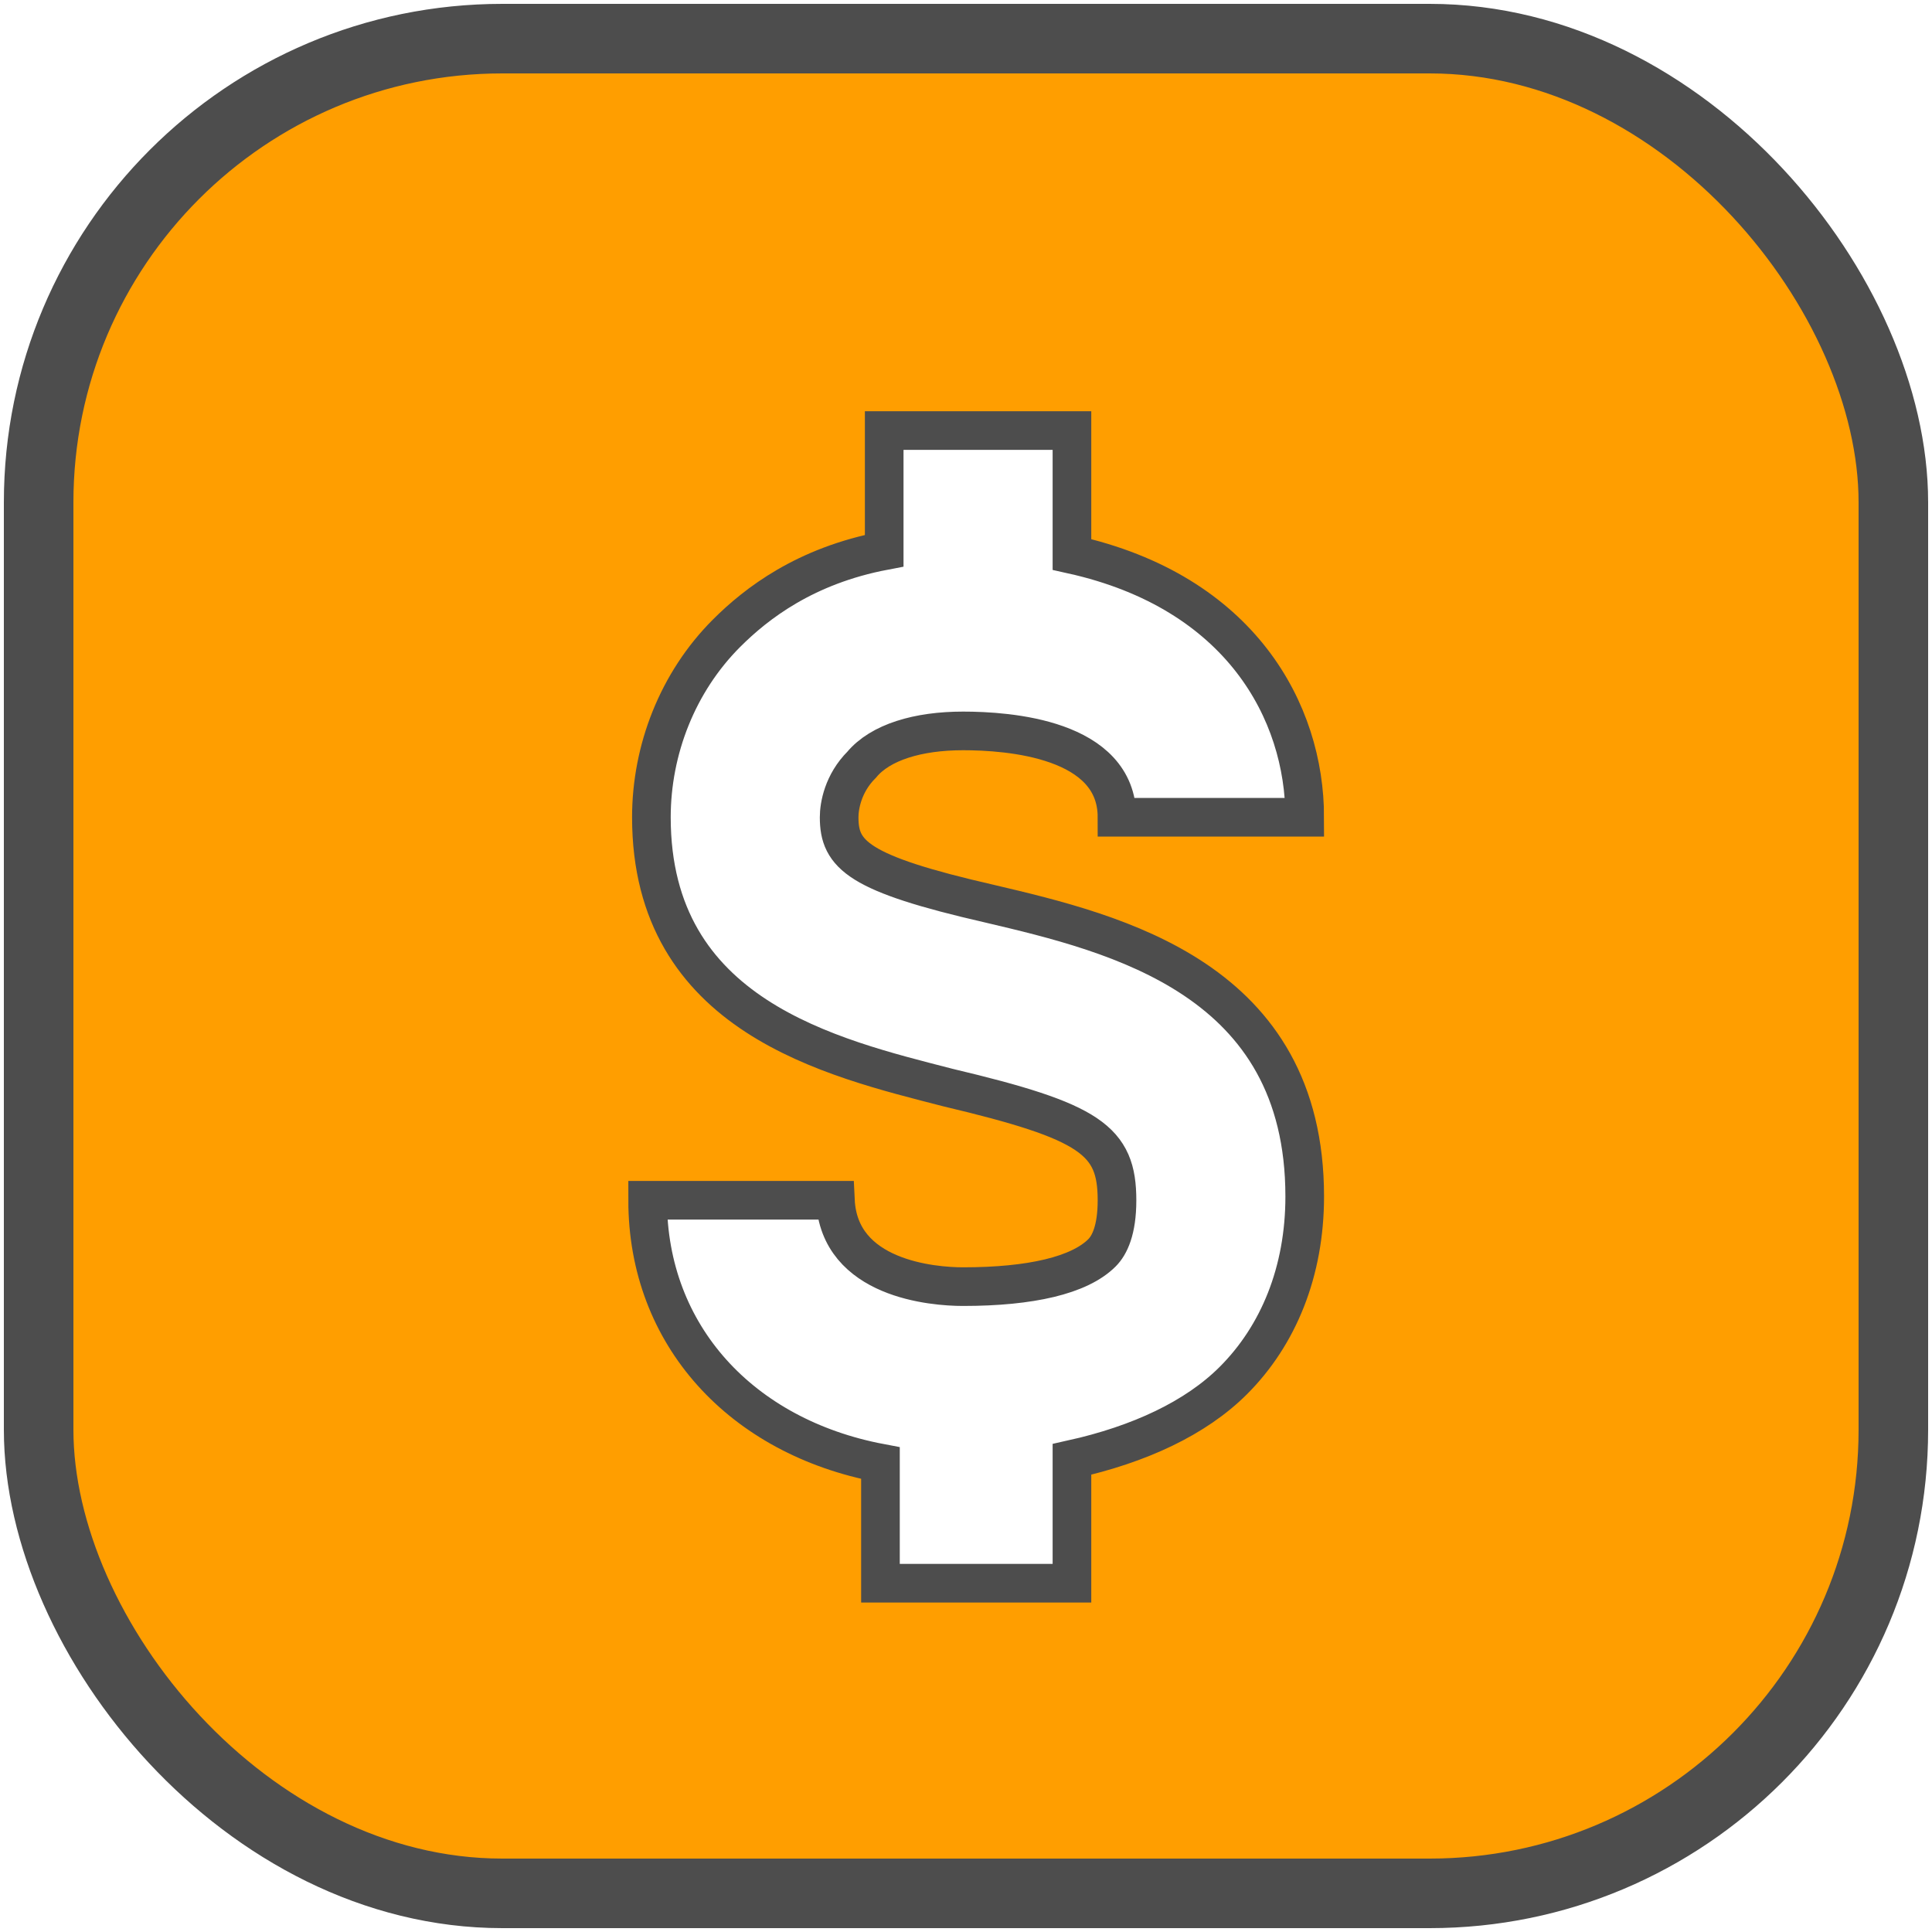
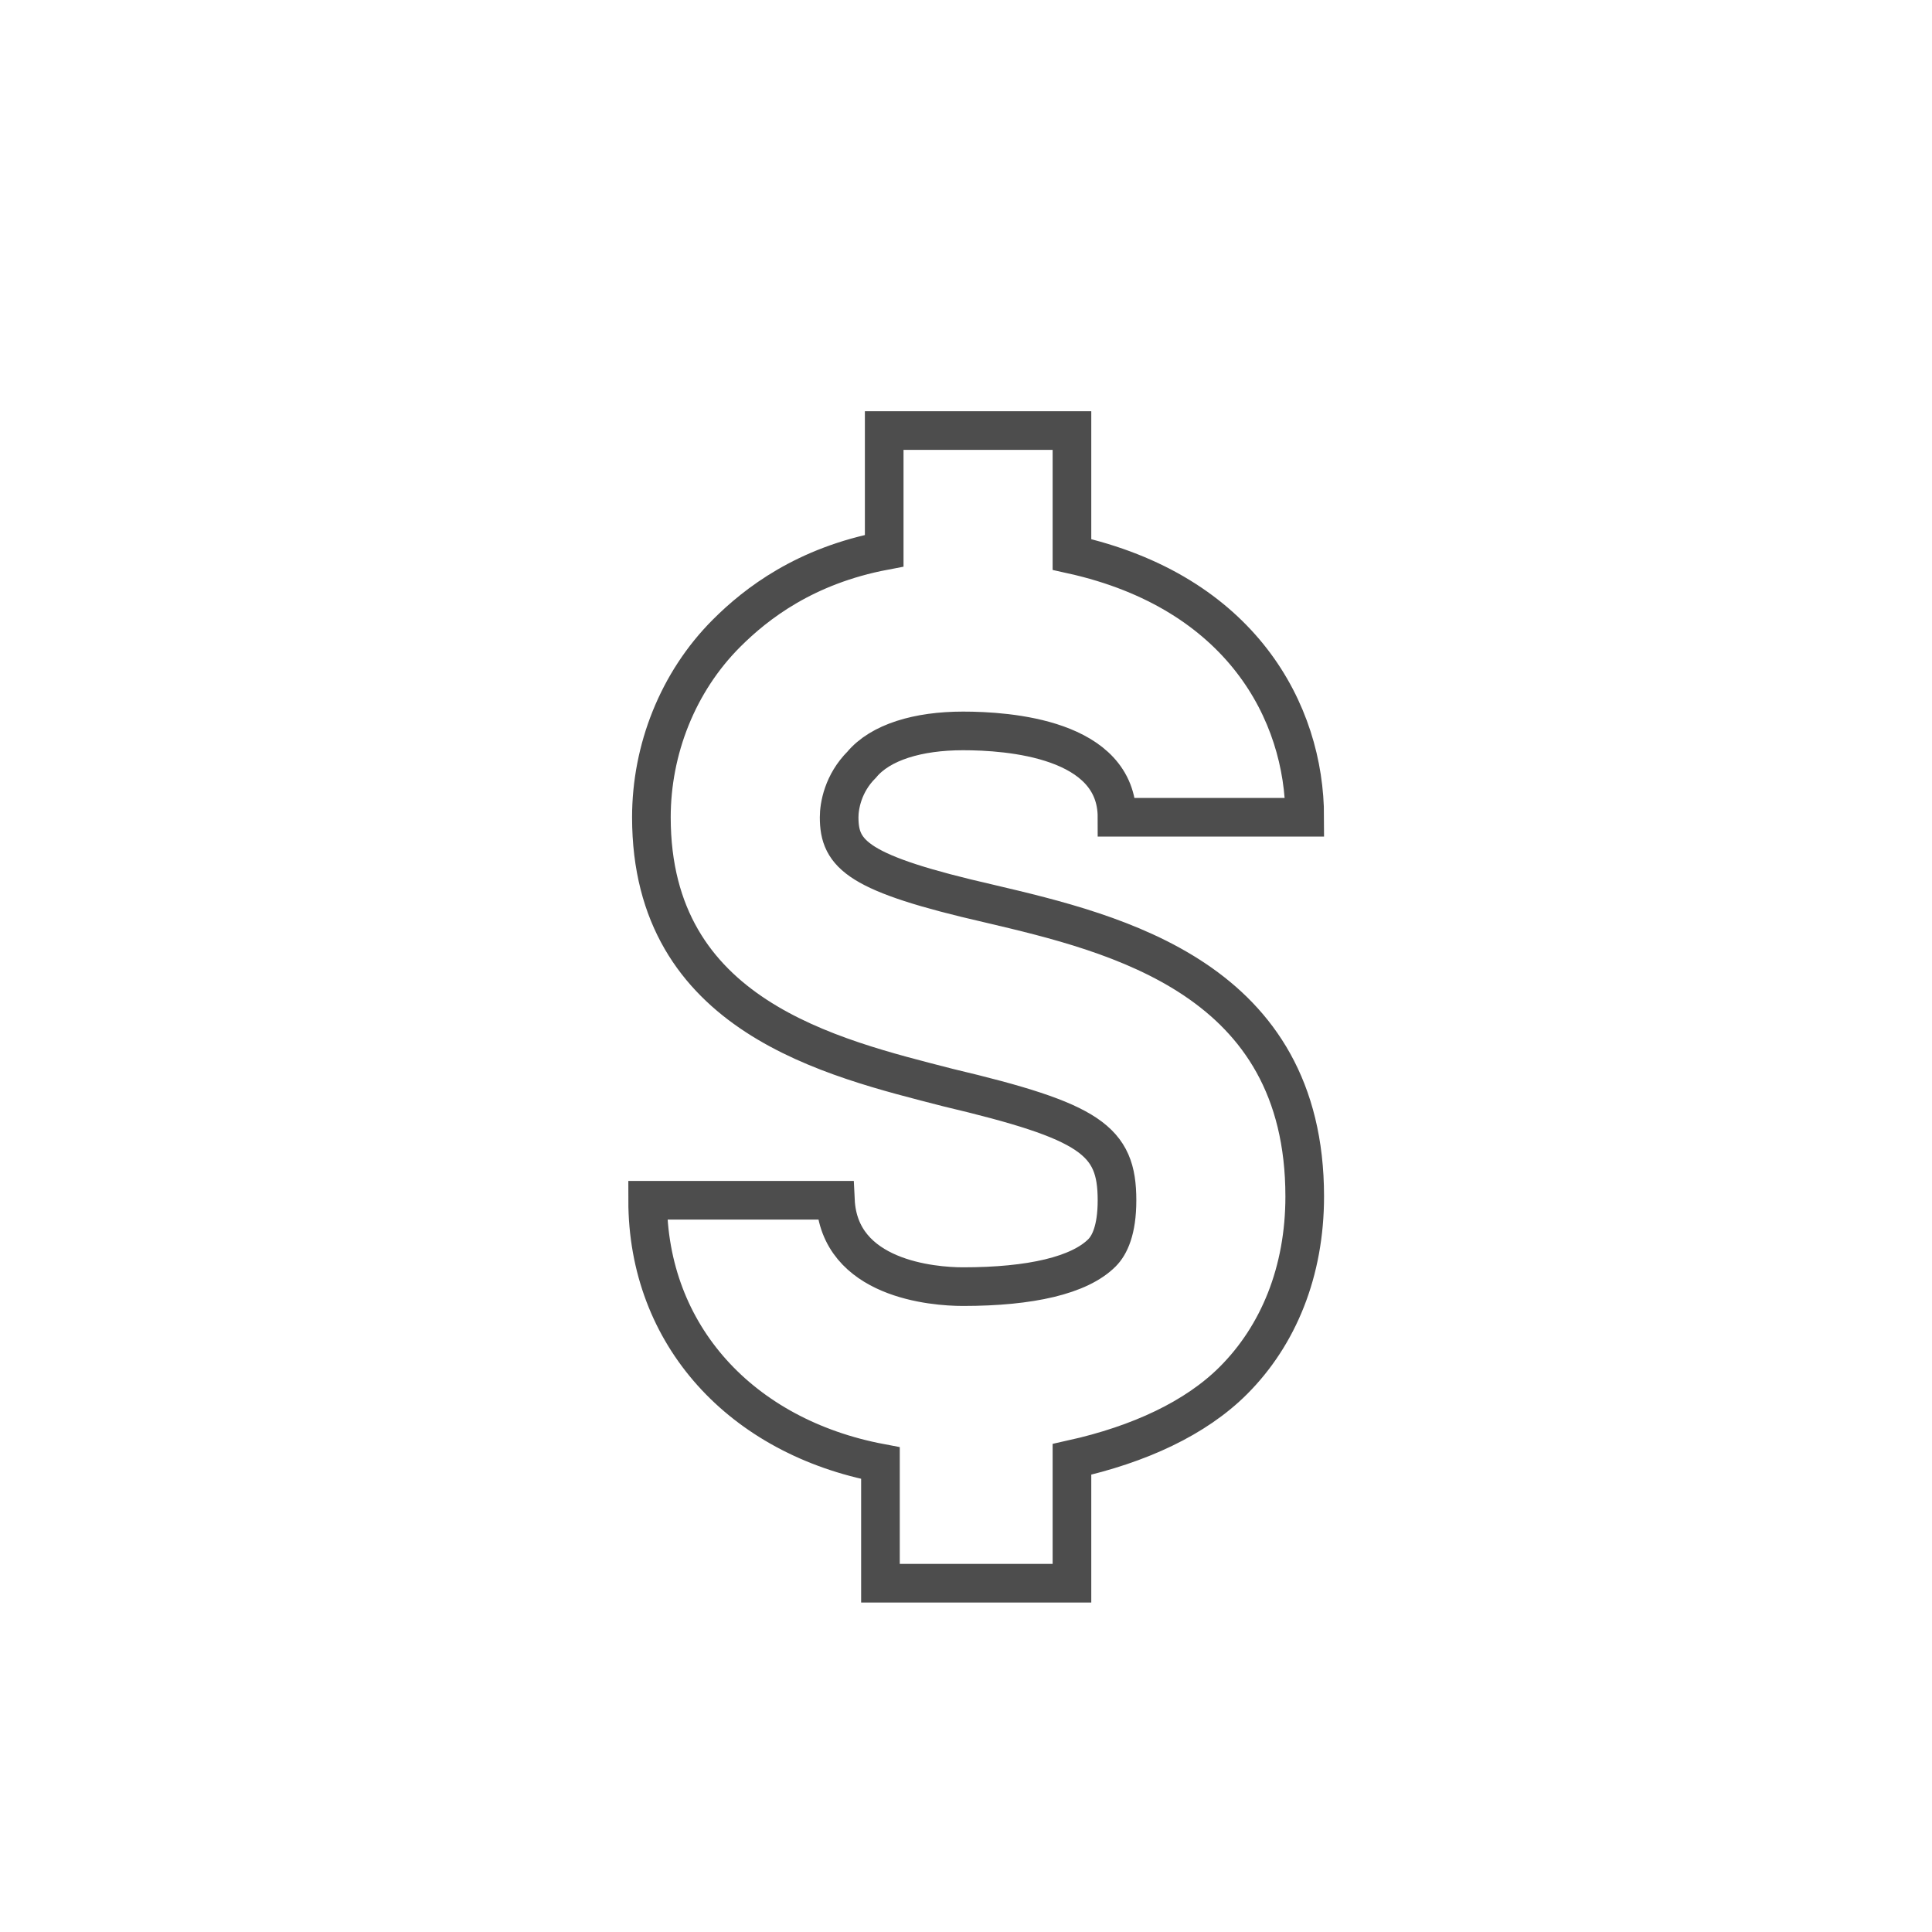
<svg xmlns="http://www.w3.org/2000/svg" width="50" height="50" viewBox="0 0 50 50" fill="none">
-   <rect x="1" y="1" width="48" height="48" rx="12" fill="#FF9E00" stroke="#4D4D4D" stroke-width="1.8" />
  <g filter="url(#filter0_d_6896_27264)">
    <path d="M26.981 39.832V36.626C28.73 36.237 30.187 35.557 31.159 34.585C32.325 33.419 33.005 31.767 33.005 29.823C33.005 24.187 28.147 23.021 24.843 22.244C21.442 21.466 20.956 20.981 20.956 20.009C20.956 19.717 21.053 19.134 21.539 18.648C22.025 18.065 22.997 17.774 24.163 17.774C25.329 17.774 28.147 17.968 28.147 20.009H33.005C33.005 17.288 31.354 14.178 26.981 13.207V10H22.122V13.11C20.081 13.498 18.818 14.47 18.041 15.247C16.777 16.511 16.097 18.26 16.097 20.009C16.097 25.159 20.762 26.228 23.774 27.005C27.466 27.88 28.147 28.366 28.147 29.921C28.147 30.698 27.952 31.087 27.758 31.281C27.175 31.864 25.912 32.156 24.163 32.156C23.385 32.156 20.956 31.961 20.859 29.921H16C16 33.419 18.429 36.043 22.025 36.723V39.832H26.981Z" fill="white" />
    <path d="M26.981 39.832V36.626C28.73 36.237 30.187 35.557 31.159 34.585C32.325 33.419 33.005 31.767 33.005 29.823C33.005 24.187 28.147 23.021 24.843 22.244C21.442 21.466 20.956 20.981 20.956 20.009C20.956 19.717 21.053 19.134 21.539 18.648C22.025 18.065 22.997 17.774 24.163 17.774C25.329 17.774 28.147 17.968 28.147 20.009H33.005C33.005 17.288 31.354 14.178 26.981 13.207V10H22.122V13.11C20.081 13.498 18.818 14.47 18.041 15.247C16.777 16.511 16.097 18.26 16.097 20.009C16.097 25.159 20.762 26.228 23.774 27.005C27.466 27.88 28.147 28.366 28.147 29.921C28.147 30.698 27.952 31.087 27.758 31.281C27.175 31.864 25.912 32.156 24.163 32.156C23.385 32.156 20.956 31.961 20.859 29.921H16C16 33.419 18.429 36.043 22.025 36.723V39.832H26.981Z" stroke="#4D4D4D" />
  </g>
  <defs>
    <filter id="filter0_d_6896_27264" x="15.5" y="9.5" width="18.765" height="31.974" filterUnits="userSpaceOnUse" color-interpolation-filters="sRGB">
      <feFlood flood-opacity="0" result="BackgroundImageFix" />
      <feColorMatrix in="SourceAlpha" type="matrix" values="0 0 0 0 0 0 0 0 0 0 0 0 0 0 0 0 0 0 127 0" result="hardAlpha" />
      <feOffset dx="0.761" dy="1.142" />
      <feComposite in2="hardAlpha" operator="out" />
      <feColorMatrix type="matrix" values="0 0 0 0 0.302 0 0 0 0 0.302 0 0 0 0 0.302 0 0 0 1 0" />
      <feBlend mode="normal" in2="BackgroundImageFix" result="effect1_dropShadow_6896_27264" />
      <feBlend mode="normal" in="SourceGraphic" in2="effect1_dropShadow_6896_27264" result="shape" />
    </filter>
  </defs>
</svg>